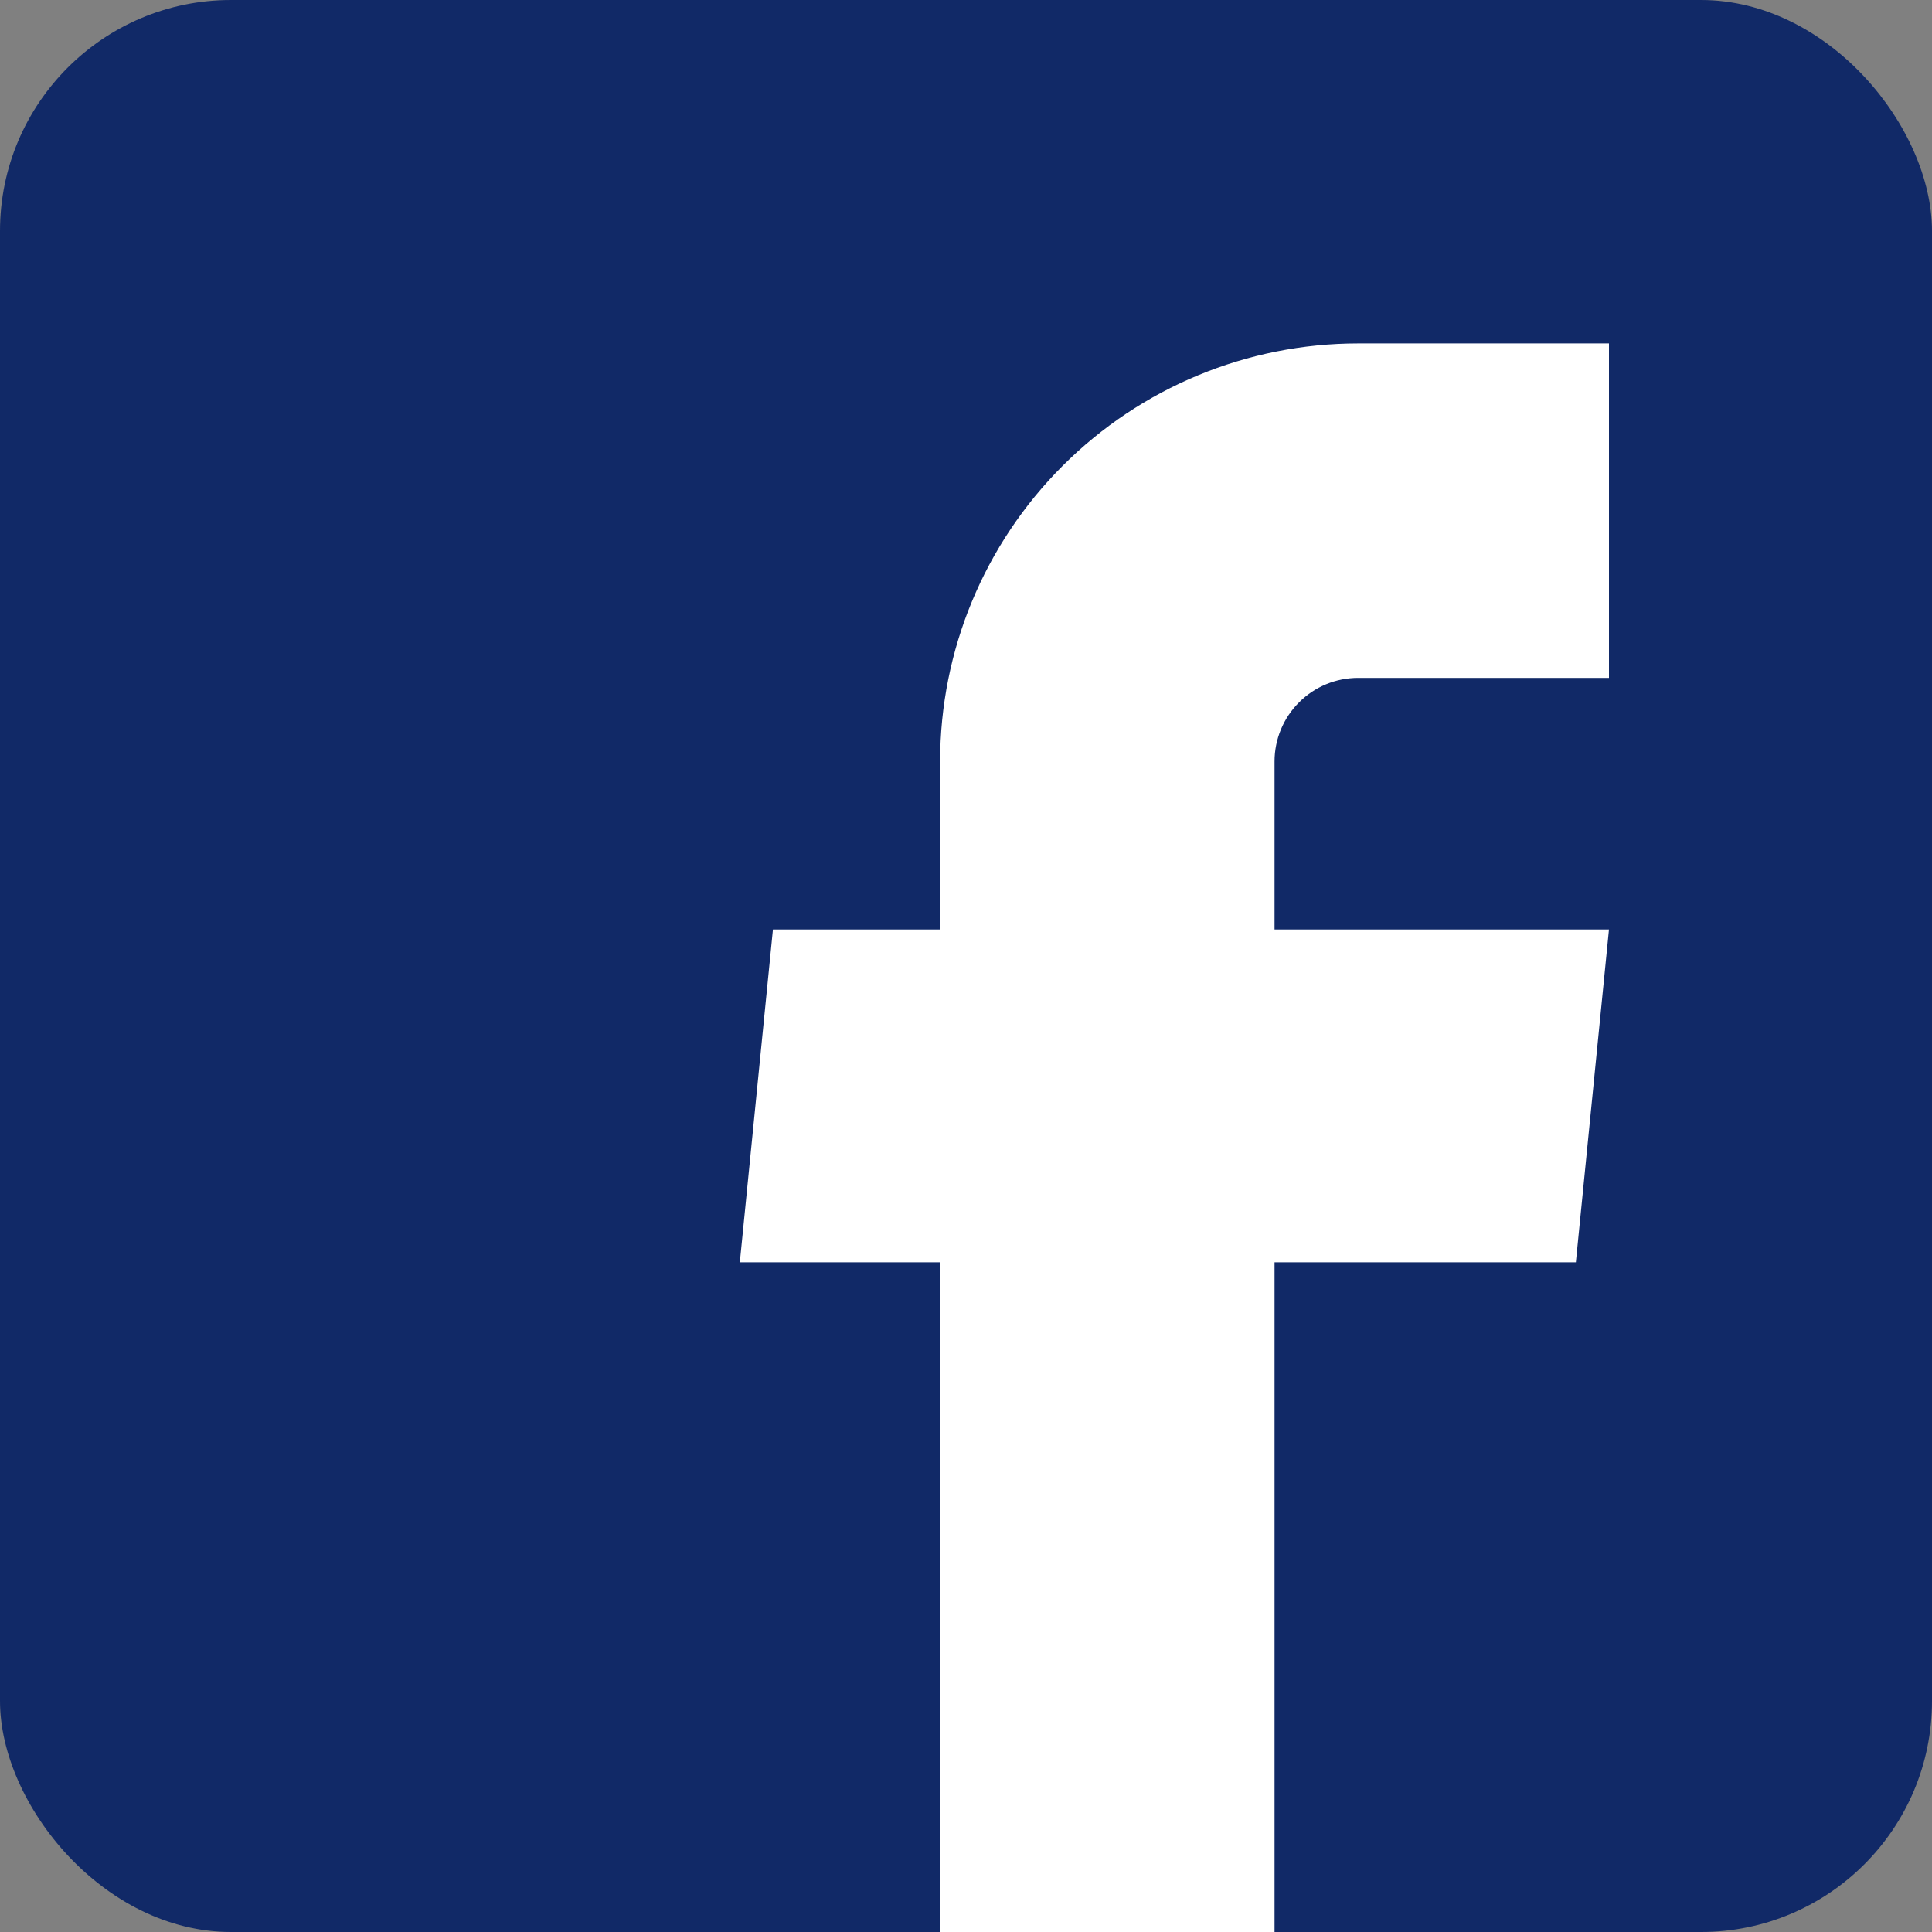
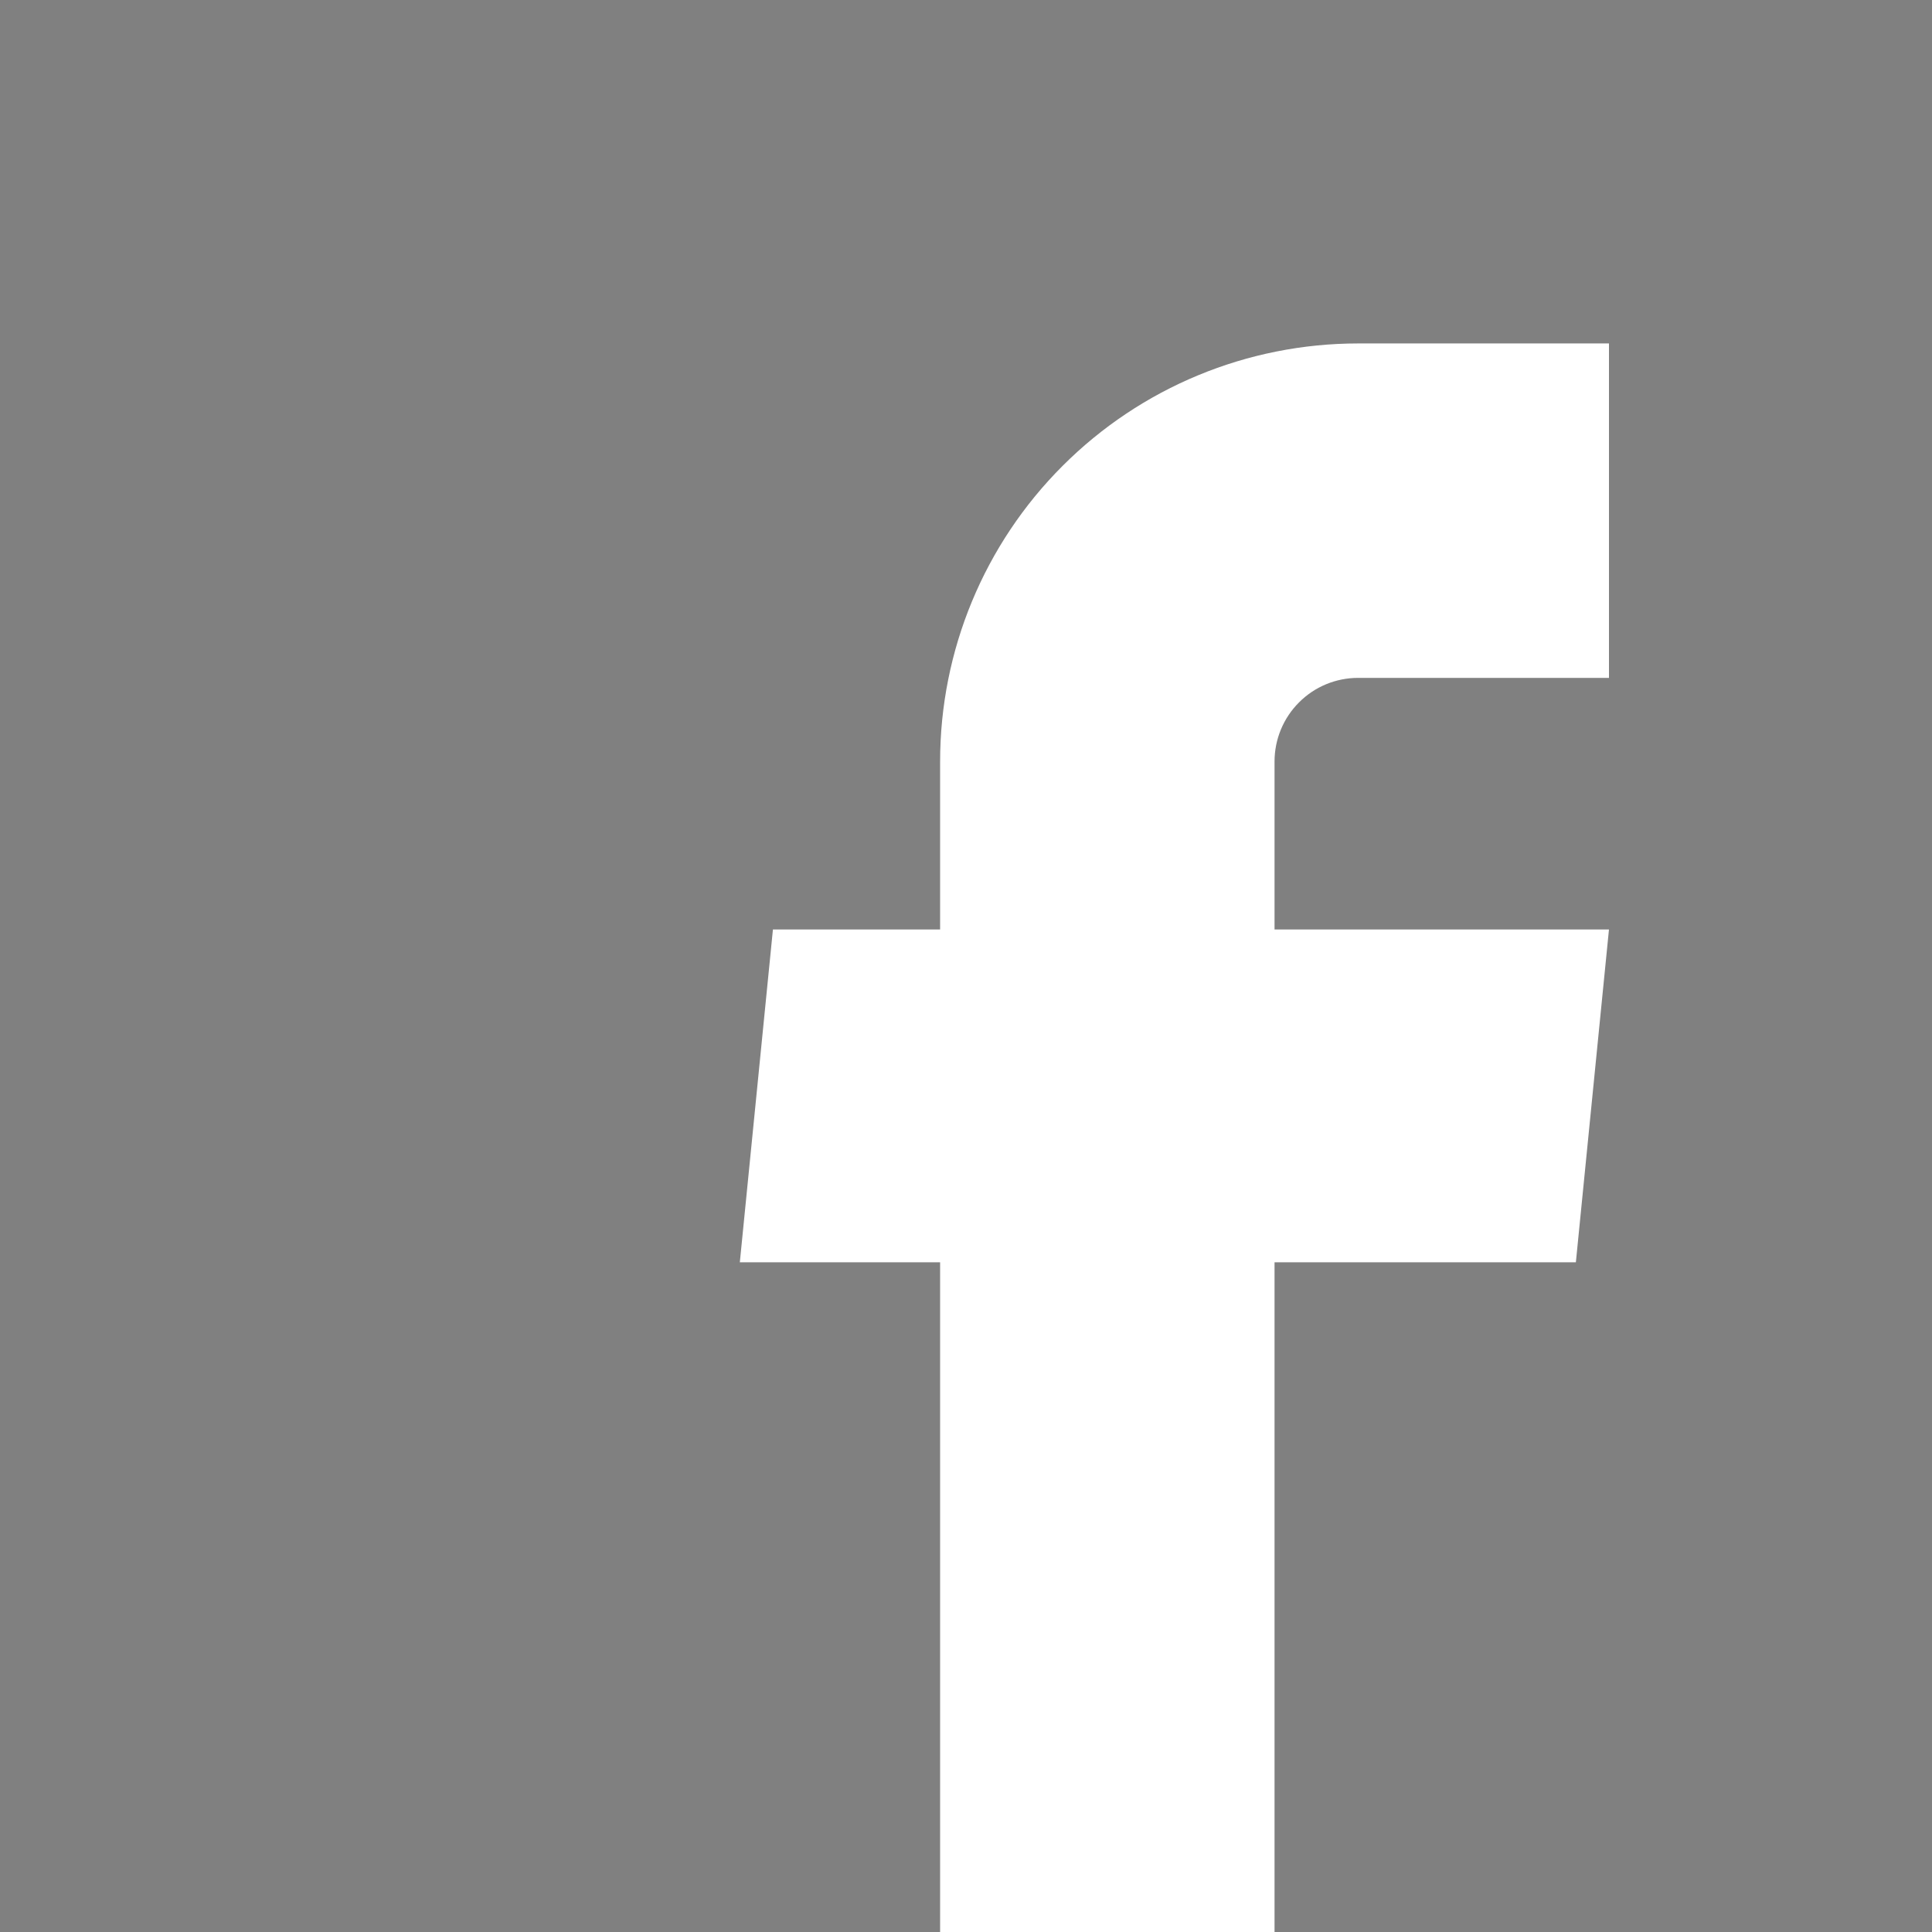
<svg xmlns="http://www.w3.org/2000/svg" width="30" height="30" viewBox="0 0 30 30" fill="none">
  <rect x="0" y="0" width="30" height="30" fill="#808080" stroke="none" />
-   <rect width="30" height="30" rx="3.587" fill="#112967" />
  <path d="M14.598 30H19.791V19.601H24.47L24.984 14.433H19.791V11.824C19.791 11.48 19.928 11.149 20.172 10.906C20.415 10.662 20.745 10.526 21.09 10.526H24.984V5.333H21.09C19.368 5.333 17.717 6.016 16.5 7.234C15.282 8.451 14.598 10.102 14.598 11.824V14.433H12.002L11.488 19.601H14.598V30Z" fill="white" />
</svg>